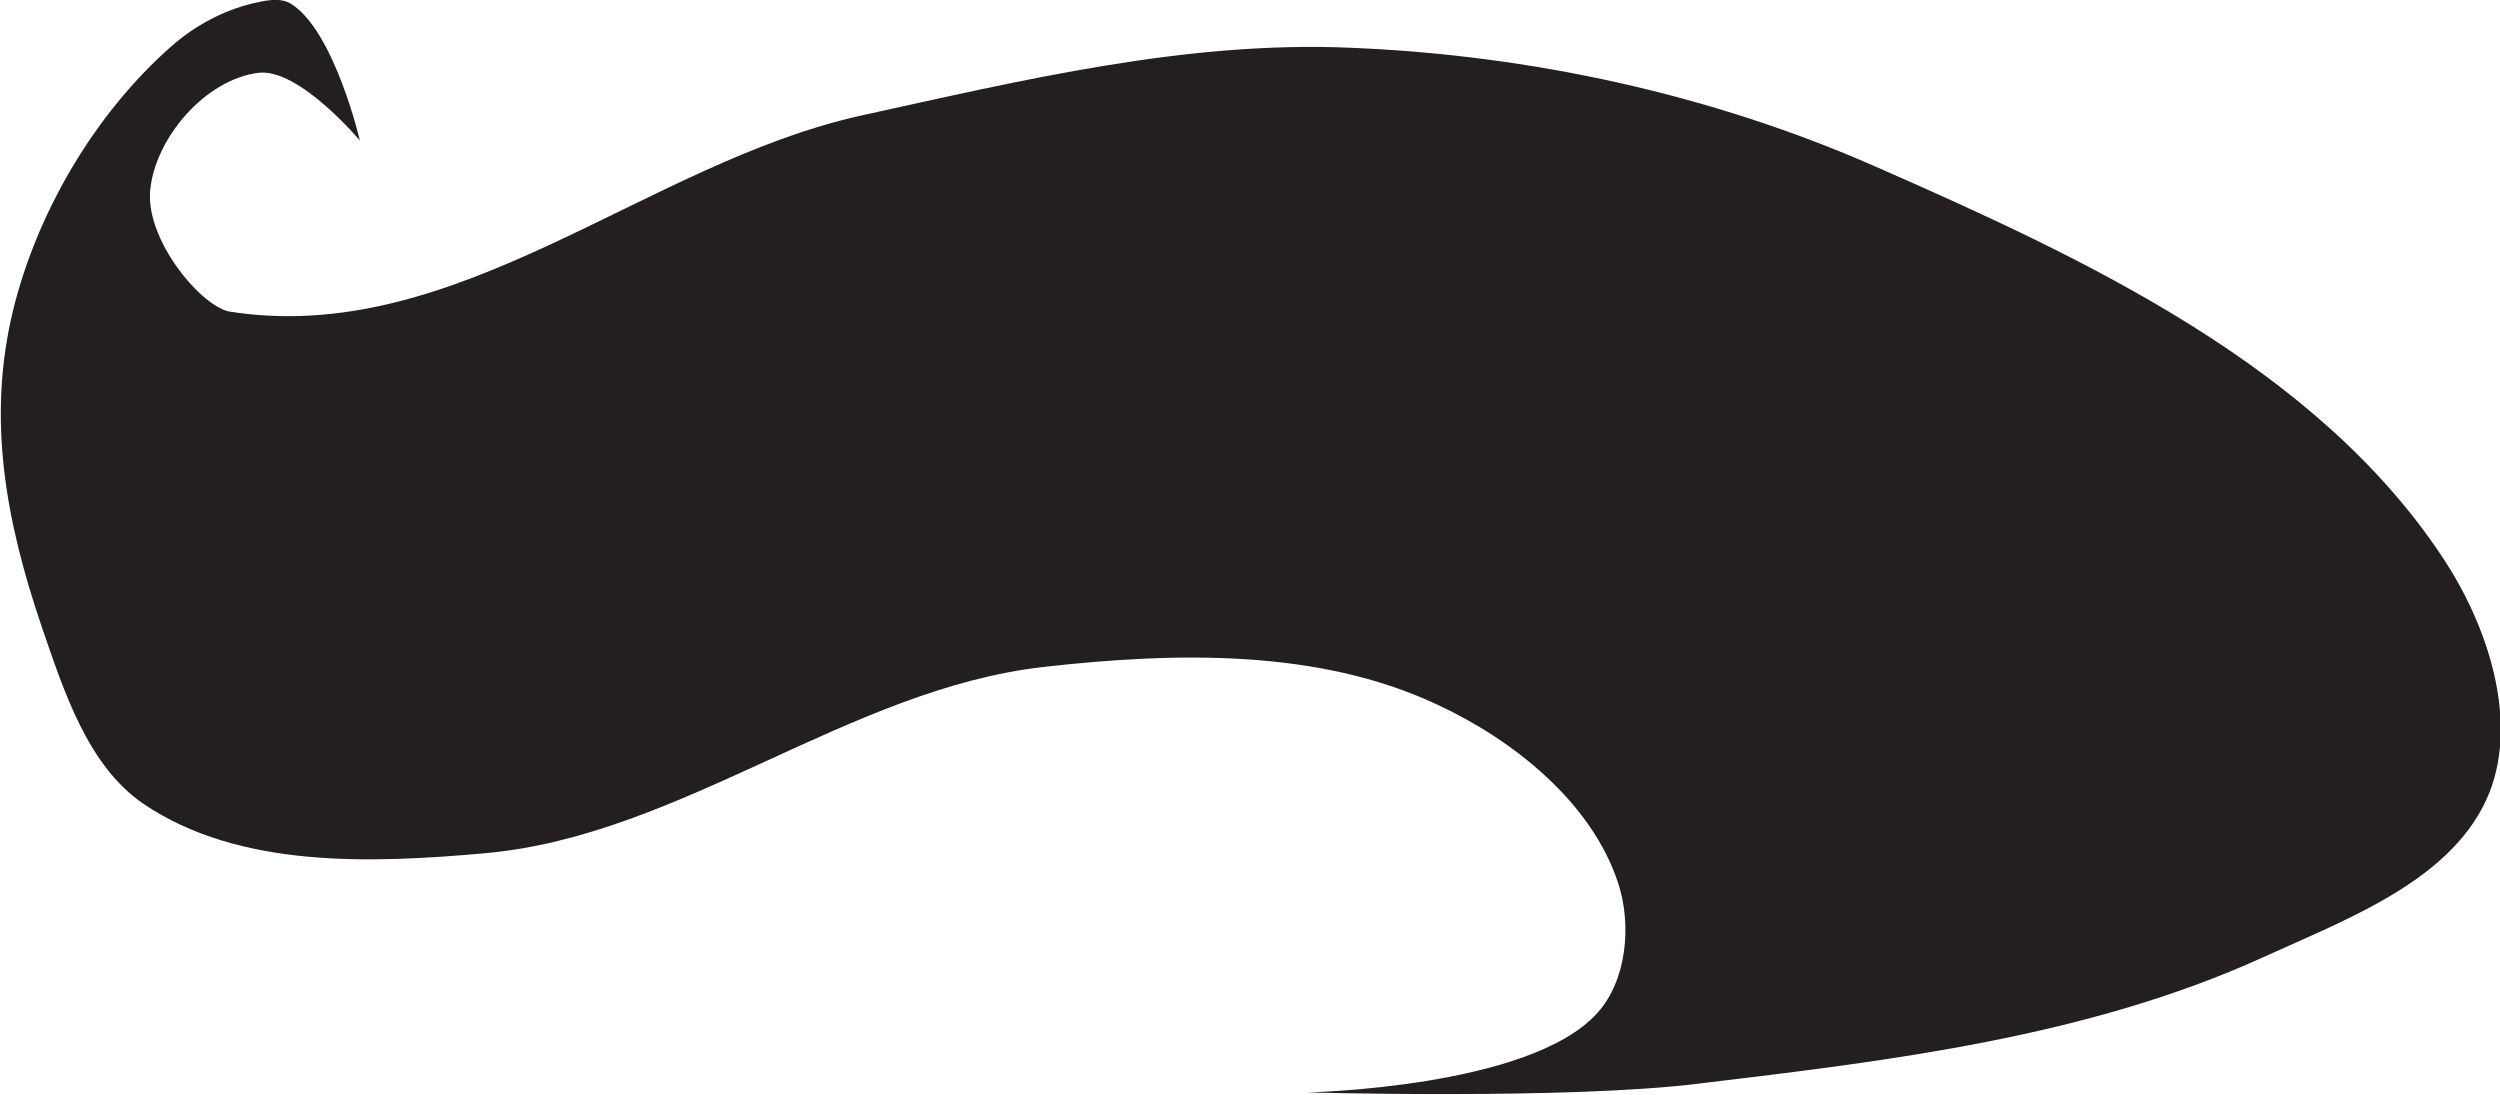
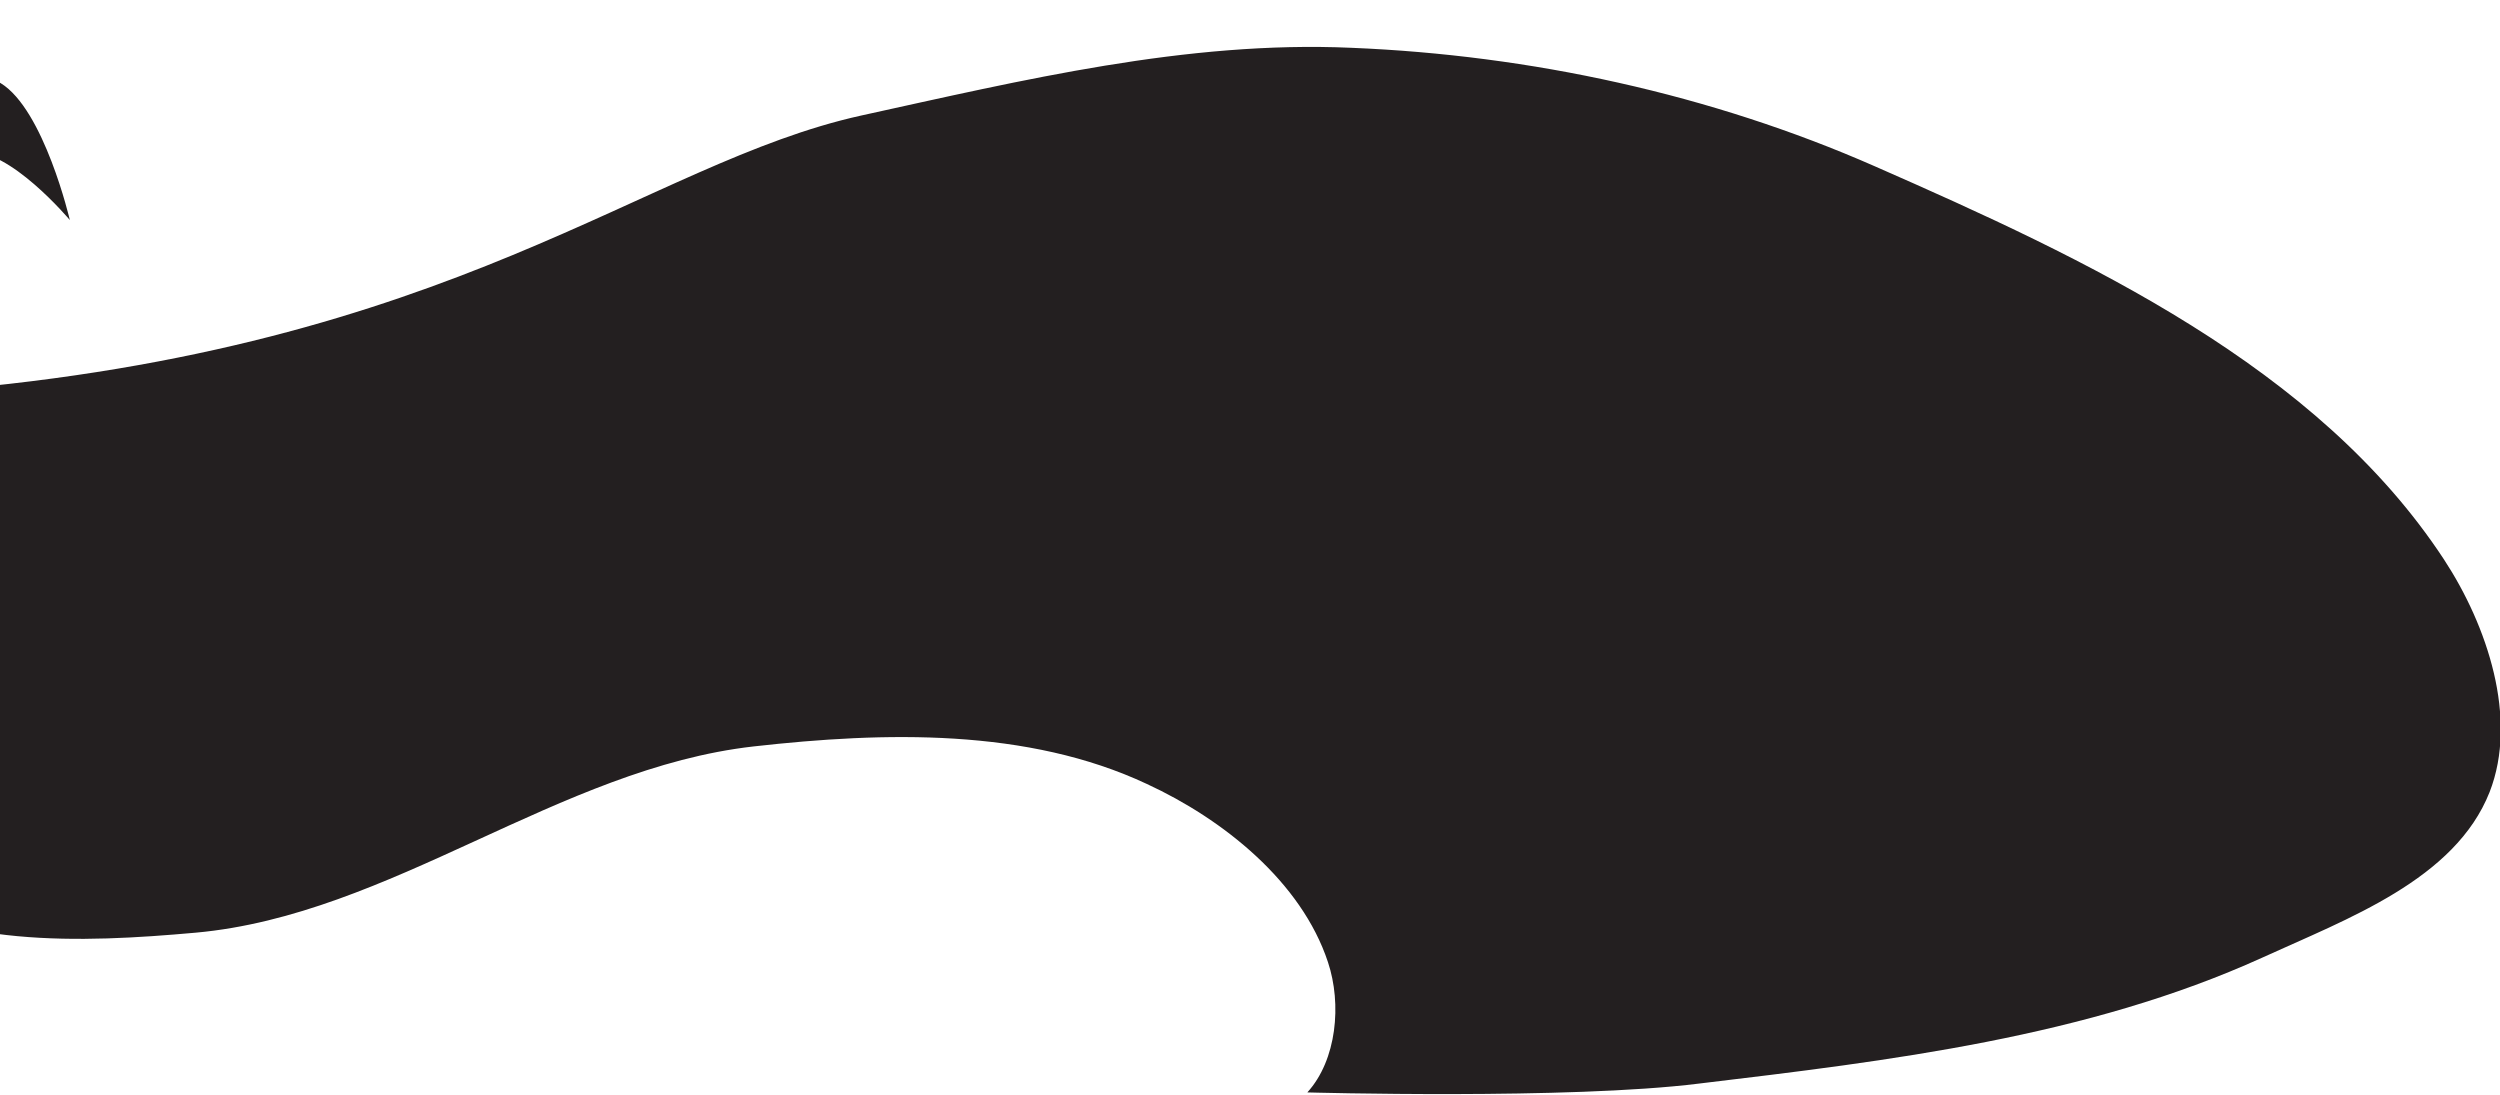
<svg xmlns="http://www.w3.org/2000/svg" xmlns:ns1="http://sodipodi.sourceforge.net/DTD/sodipodi-0.dtd" xmlns:ns2="http://www.inkscape.org/namespaces/inkscape" version="1.1" id="svg833" x="0px" y="0px" viewBox="0 0 339.6 148.7" style="enable-background:new 0 0 339.6 148.7;" xml:space="preserve">
  <style type="text/css">
	.st0{fill:#231F20;}
</style>
  <ns1:namedview bordercolor="#666666" borderopacity="1" gridtolerance="10" guidetolerance="10" id="namedview835" ns2:current-layer="g841" ns2:cx="169.42165" ns2:cy="69.211415" ns2:pageopacity="0" ns2:pageshadow="2" ns2:window-height="1001" ns2:window-maximized="1" ns2:window-width="1920" ns2:window-x="-9" ns2:window-y="-9" ns2:zoom="5.6568543" objecttolerance="10" pagecolor="#ffffff" showgrid="false">
	</ns1:namedview>
  <g id="g841" transform="translate(-70.611,-318.206)" ns2:groupmode="layer" ns2:label="Image">
    <g id="g887">
-       <path id="path845" ns1:nodetypes="ssssssscssssssssssscsscs" class="st0" d="M187.6,333.9c21.9-4.8,44.2-10.2,66.6-9.2    c24.3,1,48.8,6.3,71.1,16.1c28.7,12.6,60.1,27.2,77.3,53.4c5.9,9,10.1,21.6,6.2,31.6c-4.7,11.9-19.3,17.2-30.9,22.5    c-23.8,10.8-50.6,14-76.5,17.1c-17.6,2.2-53.2,1.2-53.2,1.2s30.3-0.6,39.4-10.8c4-4.4,4.7-12,2.8-17.7    c-3.6-10.9-14.2-19.4-24.6-24.2c-16.2-7.6-35.6-7.1-53.4-5.1c-26.5,3-49.3,22.9-75.8,25.3c-15.6,1.4-33.5,2.1-46.5-6.7    c-7.6-5.2-10.8-15.3-13.8-24c-4.9-14.4-7.5-28.3-3.9-43.1c3.3-13.4,11.2-26.8,21.6-35.9c3.1-2.7,6.8-4.7,10.8-5.7    c1.7-0.4,3.8-0.9,5.3,0c5.9,3.6,9.4,18.6,9.4,18.6s-8.3-9.9-13.8-9.2c-7.2,0.9-14.1,8.9-14.7,16.1c-0.5,6.5,6.5,15.2,10.6,16.3    C132.5,365.5,158.2,340.4,187.6,333.9L187.6,333.9z" />
+       <path id="path845" ns1:nodetypes="ssssssscssssssssssscsscs" class="st0" d="M187.6,333.9c21.9-4.8,44.2-10.2,66.6-9.2    c24.3,1,48.8,6.3,71.1,16.1c28.7,12.6,60.1,27.2,77.3,53.4c5.9,9,10.1,21.6,6.2,31.6c-4.7,11.9-19.3,17.2-30.9,22.5    c-23.8,10.8-50.6,14-76.5,17.1c-17.6,2.2-53.2,1.2-53.2,1.2c4-4.4,4.7-12,2.8-17.7    c-3.6-10.9-14.2-19.4-24.6-24.2c-16.2-7.6-35.6-7.1-53.4-5.1c-26.5,3-49.3,22.9-75.8,25.3c-15.6,1.4-33.5,2.1-46.5-6.7    c-7.6-5.2-10.8-15.3-13.8-24c-4.9-14.4-7.5-28.3-3.9-43.1c3.3-13.4,11.2-26.8,21.6-35.9c3.1-2.7,6.8-4.7,10.8-5.7    c1.7-0.4,3.8-0.9,5.3,0c5.9,3.6,9.4,18.6,9.4,18.6s-8.3-9.9-13.8-9.2c-7.2,0.9-14.1,8.9-14.7,16.1c-0.5,6.5,6.5,15.2,10.6,16.3    C132.5,365.5,158.2,340.4,187.6,333.9L187.6,333.9z" />
    </g>
  </g>
</svg>